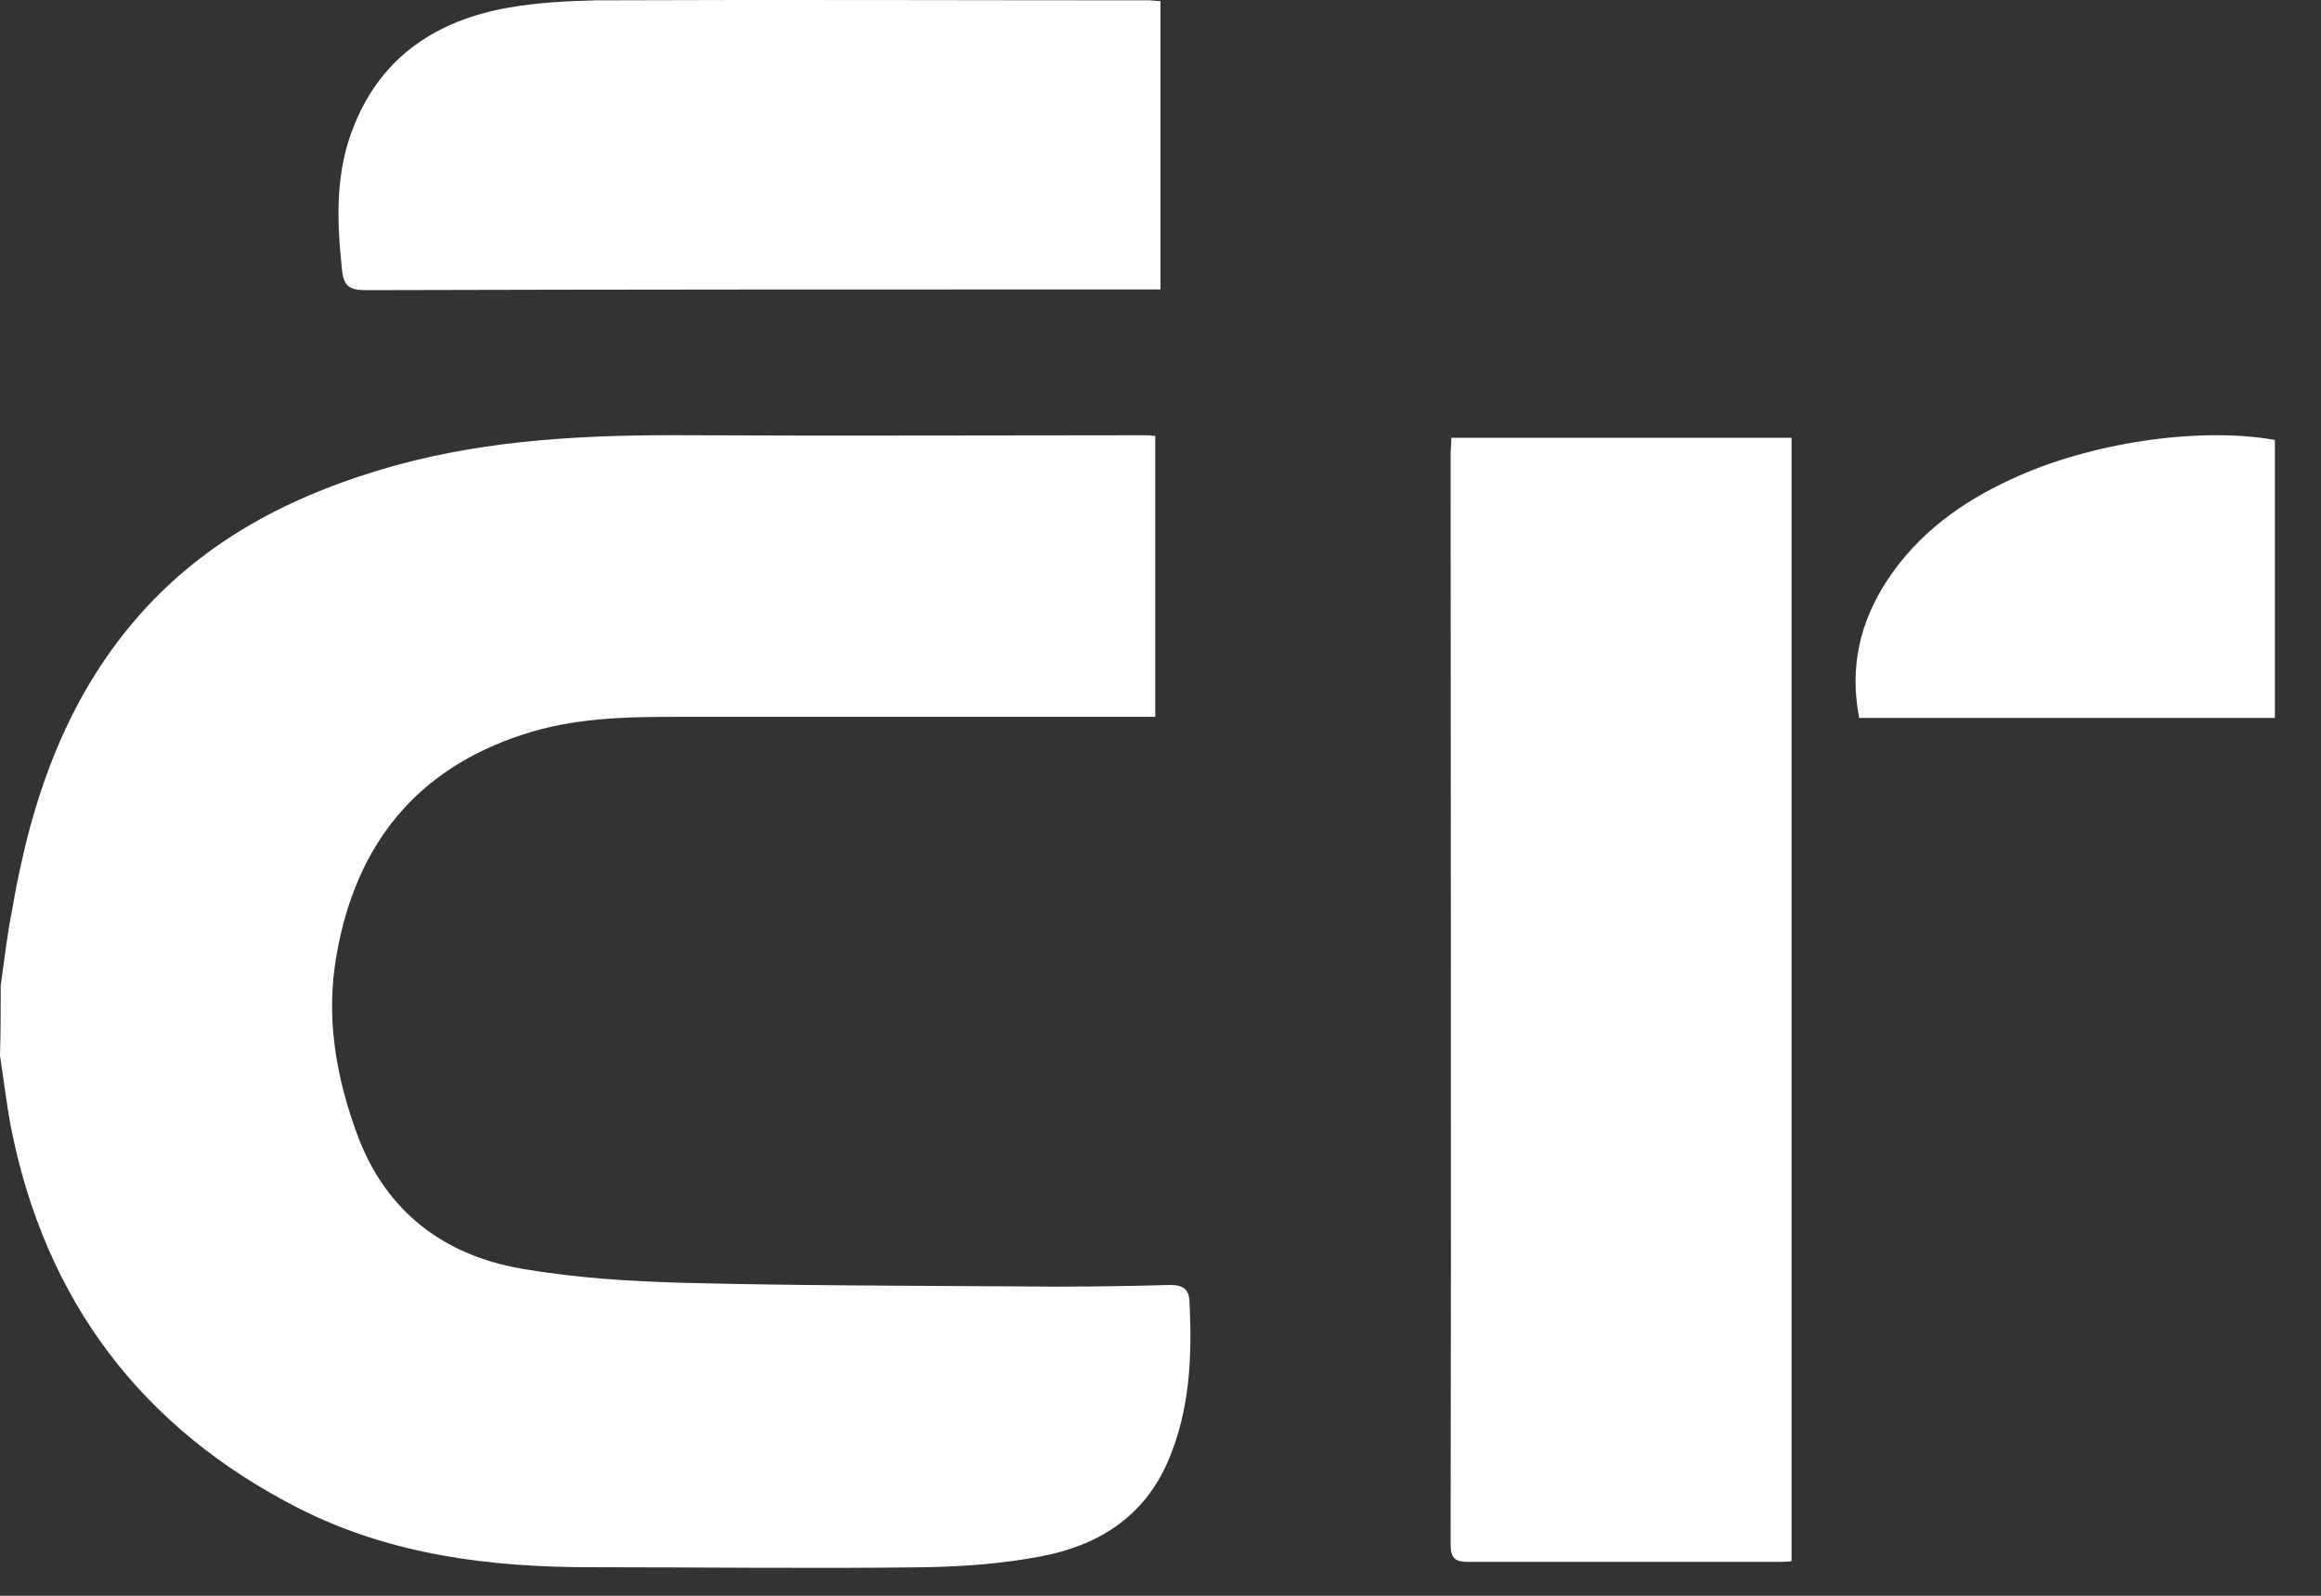
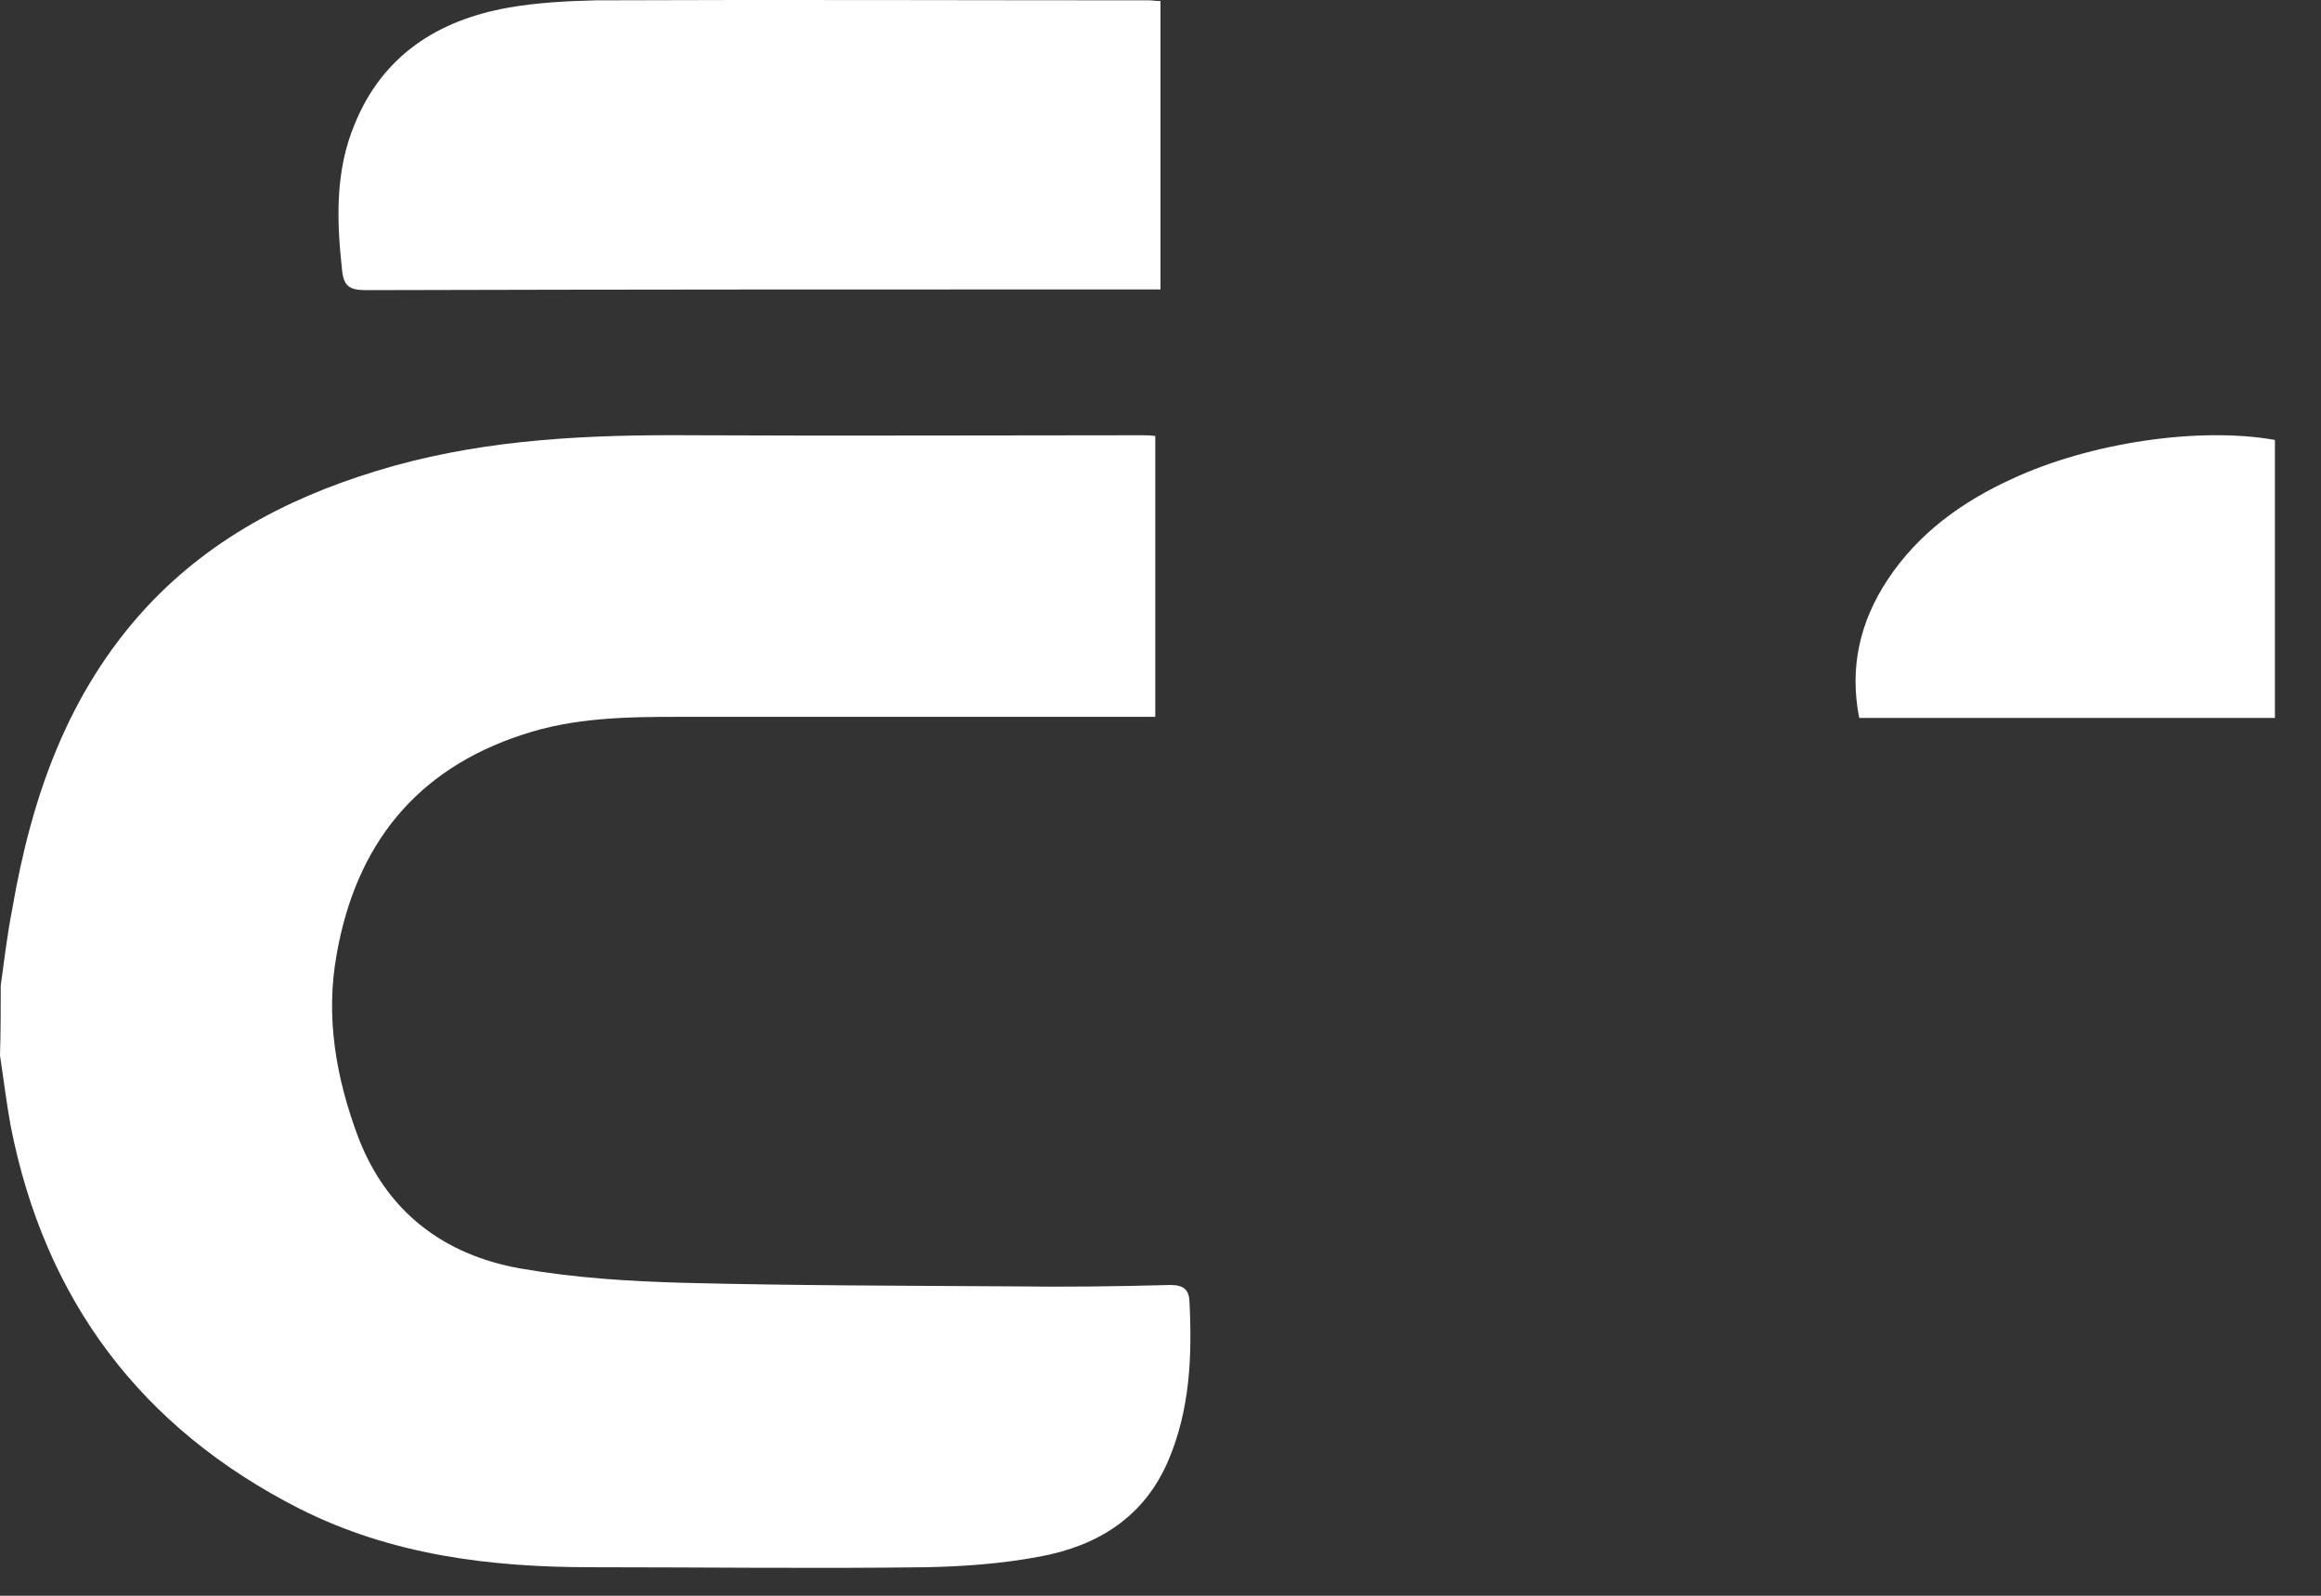
<svg xmlns="http://www.w3.org/2000/svg" width="48" height="33" viewBox="0 0 48 33" fill="none">
  <rect x="0" y="0" width="48" height="33" fill="#333333" stroke="none" />
  <path d="M0.015 20.381C0.088 19.866 0.147 19.335 0.25 18.819C0.648 16.49 1.398 14.323 3.032 12.554C4.431 11.05 6.197 10.181 8.141 9.635C10.157 9.075 12.218 8.987 14.294 9.001C17.4 9.016 20.506 9.001 23.612 9.001C23.7 9.001 23.774 9.001 23.892 9.016C23.892 10.947 23.892 12.849 23.892 14.824C23.759 14.824 23.612 14.824 23.479 14.824C20.329 14.824 17.194 14.824 14.043 14.824C12.954 14.824 11.865 14.839 10.805 15.193C8.597 15.915 7.36 17.477 6.963 19.733C6.727 21.03 6.948 22.283 7.404 23.506C7.993 25.054 9.171 25.953 10.775 26.234C11.88 26.425 13.013 26.499 14.132 26.528C16.413 26.587 18.71 26.587 20.992 26.602C22.052 26.617 23.126 26.602 24.201 26.573C24.466 26.573 24.584 26.661 24.598 26.897C24.657 28.032 24.613 29.152 24.157 30.214C23.656 31.378 22.699 31.968 21.507 32.189C20.727 32.336 19.932 32.395 19.137 32.41C16.84 32.44 14.529 32.41 12.233 32.41C10.143 32.41 8.096 32.159 6.197 31.201C2.915 29.535 0.927 26.882 0.221 23.285C0.132 22.799 0.074 22.312 0 21.826C0.015 21.34 0.015 20.868 0.015 20.381Z" fill="white" />
-   <path d="M30.015 9.053C32.385 9.053 34.696 9.053 37.051 9.053C37.051 16.792 37.051 24.516 37.051 32.285C36.933 32.3 36.801 32.3 36.683 32.3C34.578 32.3 32.488 32.3 30.383 32.3C30.103 32.3 30 32.241 30 31.931C30.015 24.413 30 16.91 30 9.392C30 9.289 30.015 9.186 30.015 9.053Z" fill="white" />
  <path d="M24 0.022C24 2.03 24 3.977 24 5.985C23.845 5.985 23.72 5.985 23.581 5.985C18.238 5.985 12.895 5.985 7.568 6C7.21 6 7.102 5.908 7.071 5.555C6.962 4.544 6.931 3.532 7.335 2.567C7.909 1.156 9.043 0.421 10.503 0.16C11.109 0.053 11.715 0.022 12.32 0.007C16.141 -0.009 19.946 0.007 23.767 0.007C23.829 0.007 23.907 0.022 24 0.022Z" fill="white" />
  <path d="M38.45 14.847C38.244 13.8 38.464 12.857 39.038 11.987C39.672 11.029 40.569 10.38 41.6 9.908C43.205 9.157 45.471 8.817 47.047 9.098C47.047 10.999 47.047 12.915 47.047 14.847C44.161 14.847 41.306 14.847 38.45 14.847Z" fill="white" />
</svg>